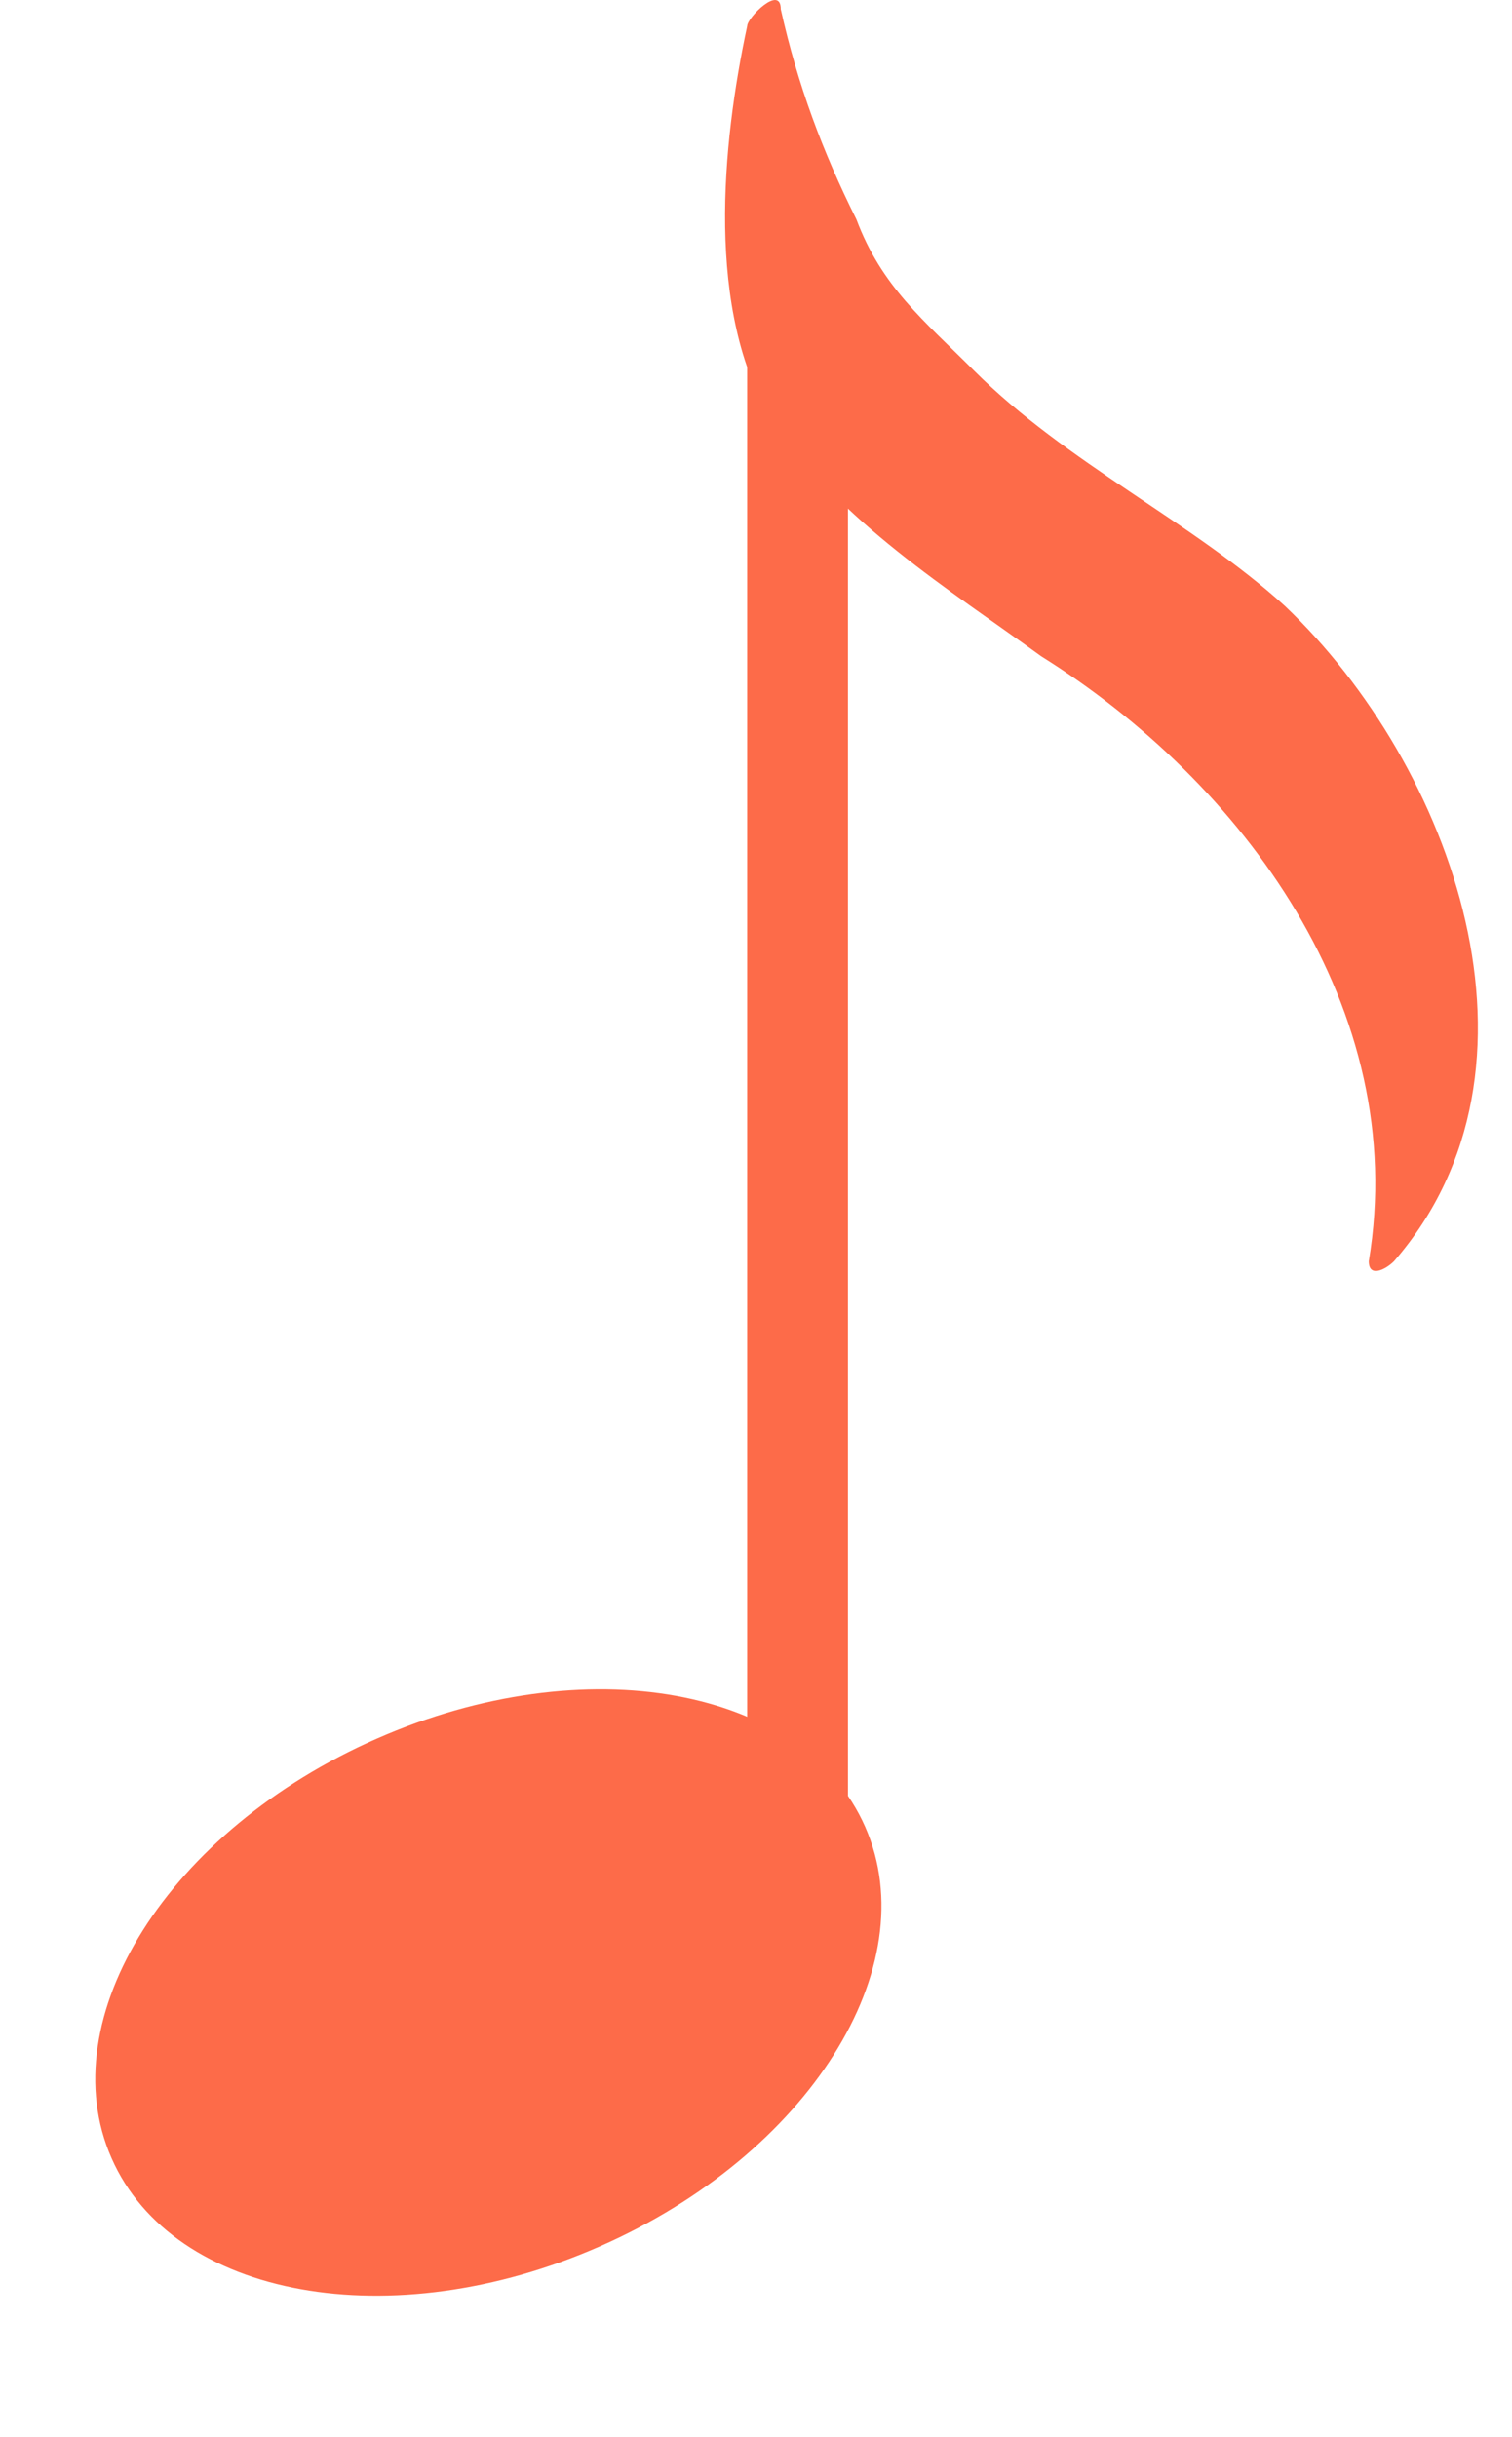
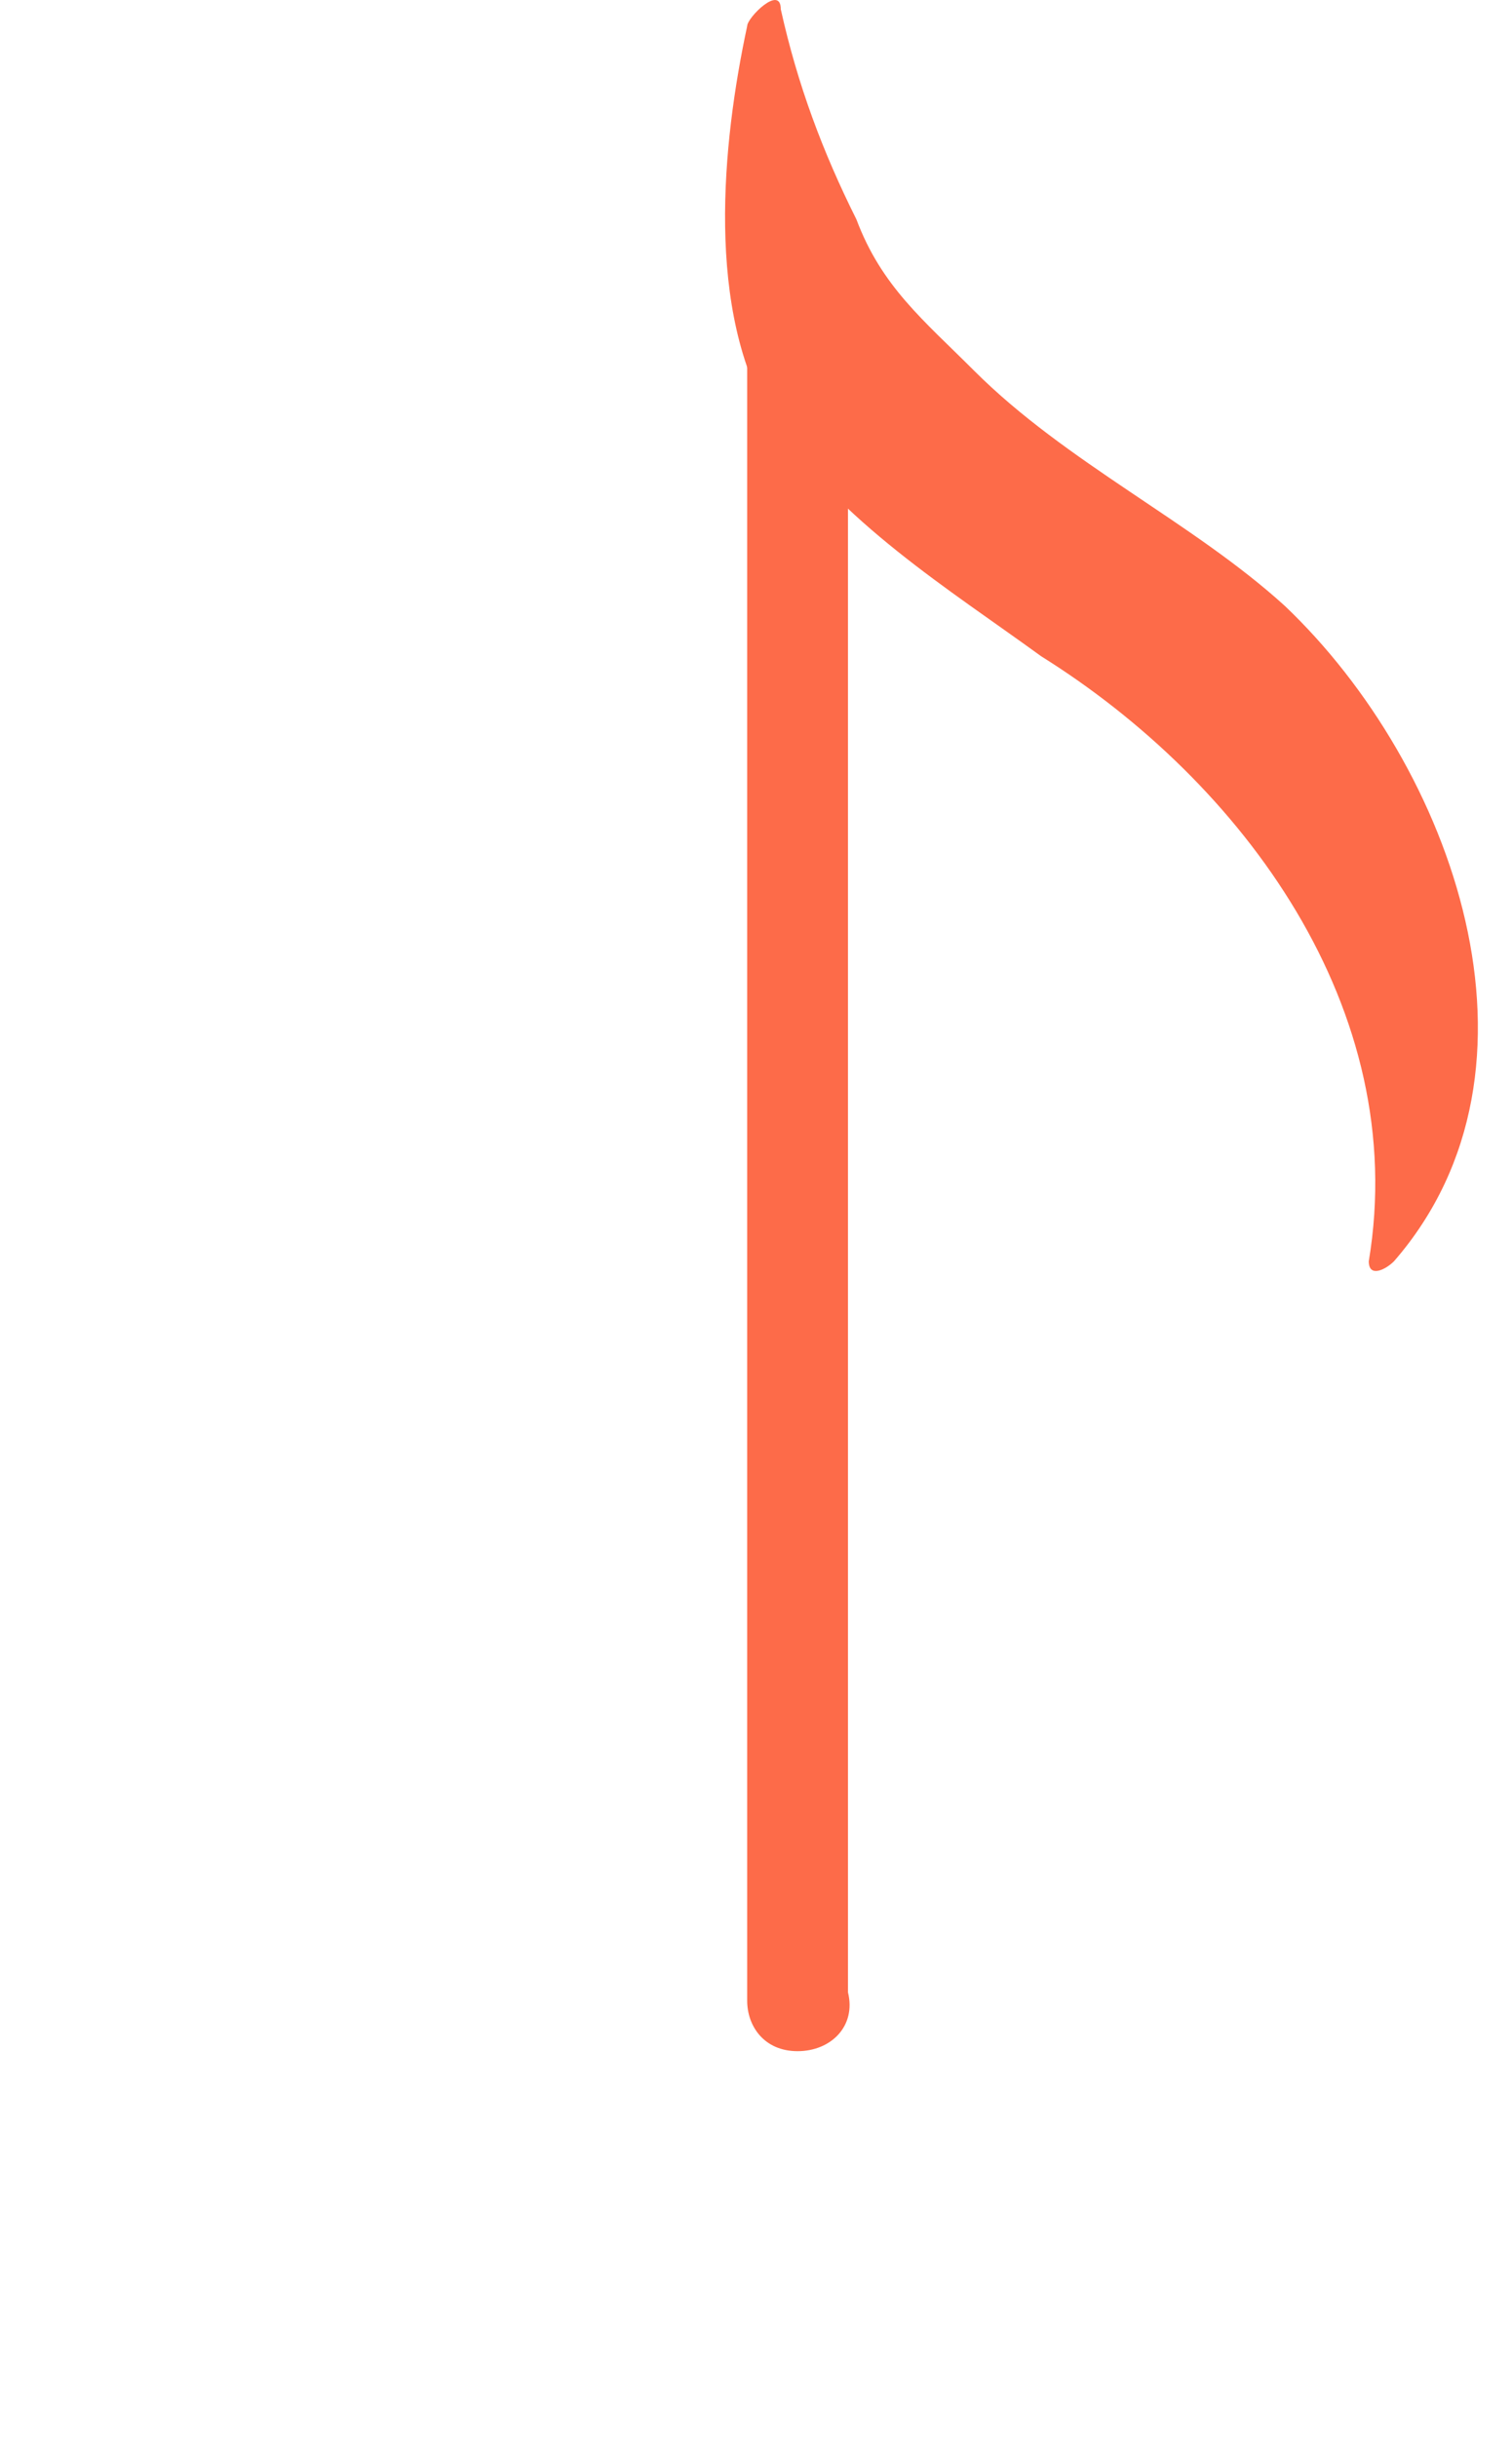
<svg xmlns="http://www.w3.org/2000/svg" width="18" height="29" viewBox="0 0 18 29" fill="none">
  <path d="M9.495 24.41C9.095 24.41 8.895 24.11 8.895 23.81V4.01C8.895 3.61 9.195 3.41 9.495 3.41C9.895 3.41 10.095 3.71 10.095 4.01V23.71C10.194 24.11 9.895 24.41 9.495 24.41Z" fill="#FD6B49" />
-   <path d="M7.141 26.733C9.619 25.644 11.033 23.409 10.3 21.741C9.566 20.072 6.963 19.602 4.486 20.691C2.008 21.779 0.594 24.015 1.328 25.683C2.061 27.352 4.664 27.822 7.141 26.733Z" fill="#FD6B49" />
  <path d="M15.295 7.21C14.195 6.21 12.695 5.51 11.595 4.41C10.995 3.81 10.495 3.41 10.195 2.61C9.795 1.81 9.495 1.01 9.295 0.11C9.295 -0.19 8.895 0.21 8.895 0.31C8.595 1.71 8.395 3.71 9.195 5.01C9.995 6.21 11.295 7.01 12.395 7.81C14.795 9.31 16.795 12.01 16.295 15.01C16.295 15.21 16.495 15.11 16.595 15.01C18.595 12.71 17.295 9.11 15.295 7.21Z" fill="#FD6B49" />
</svg>